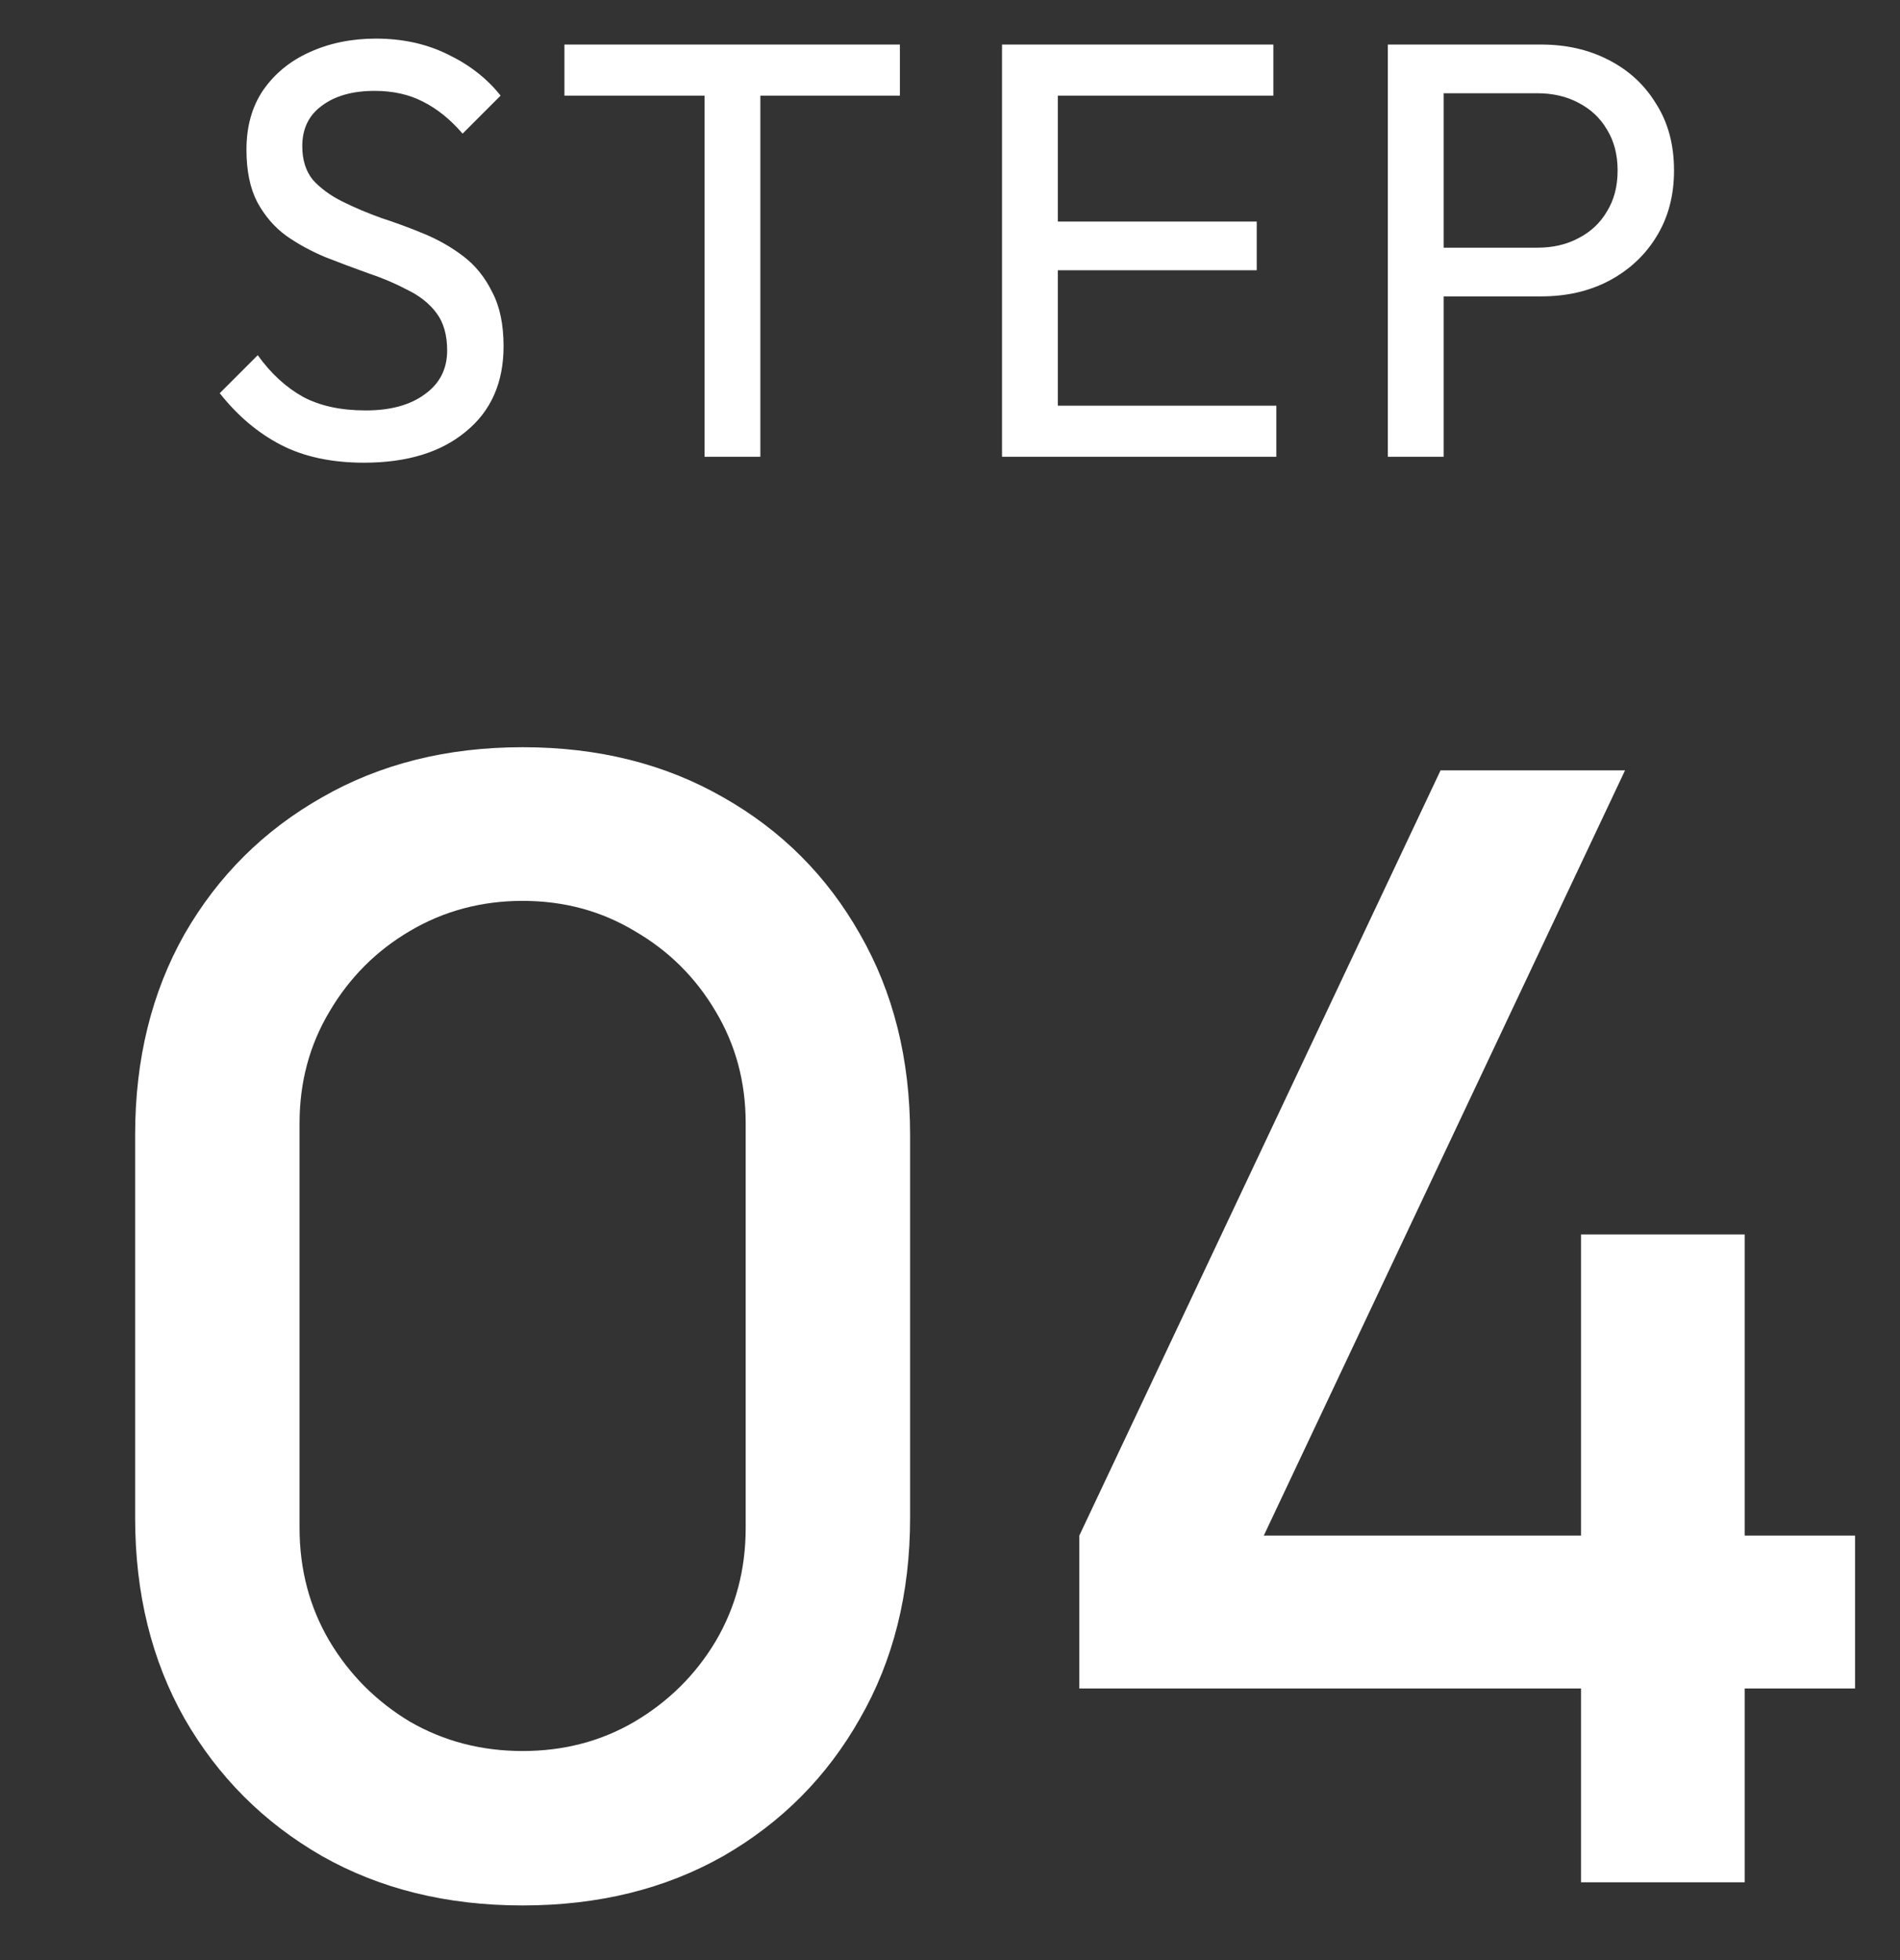
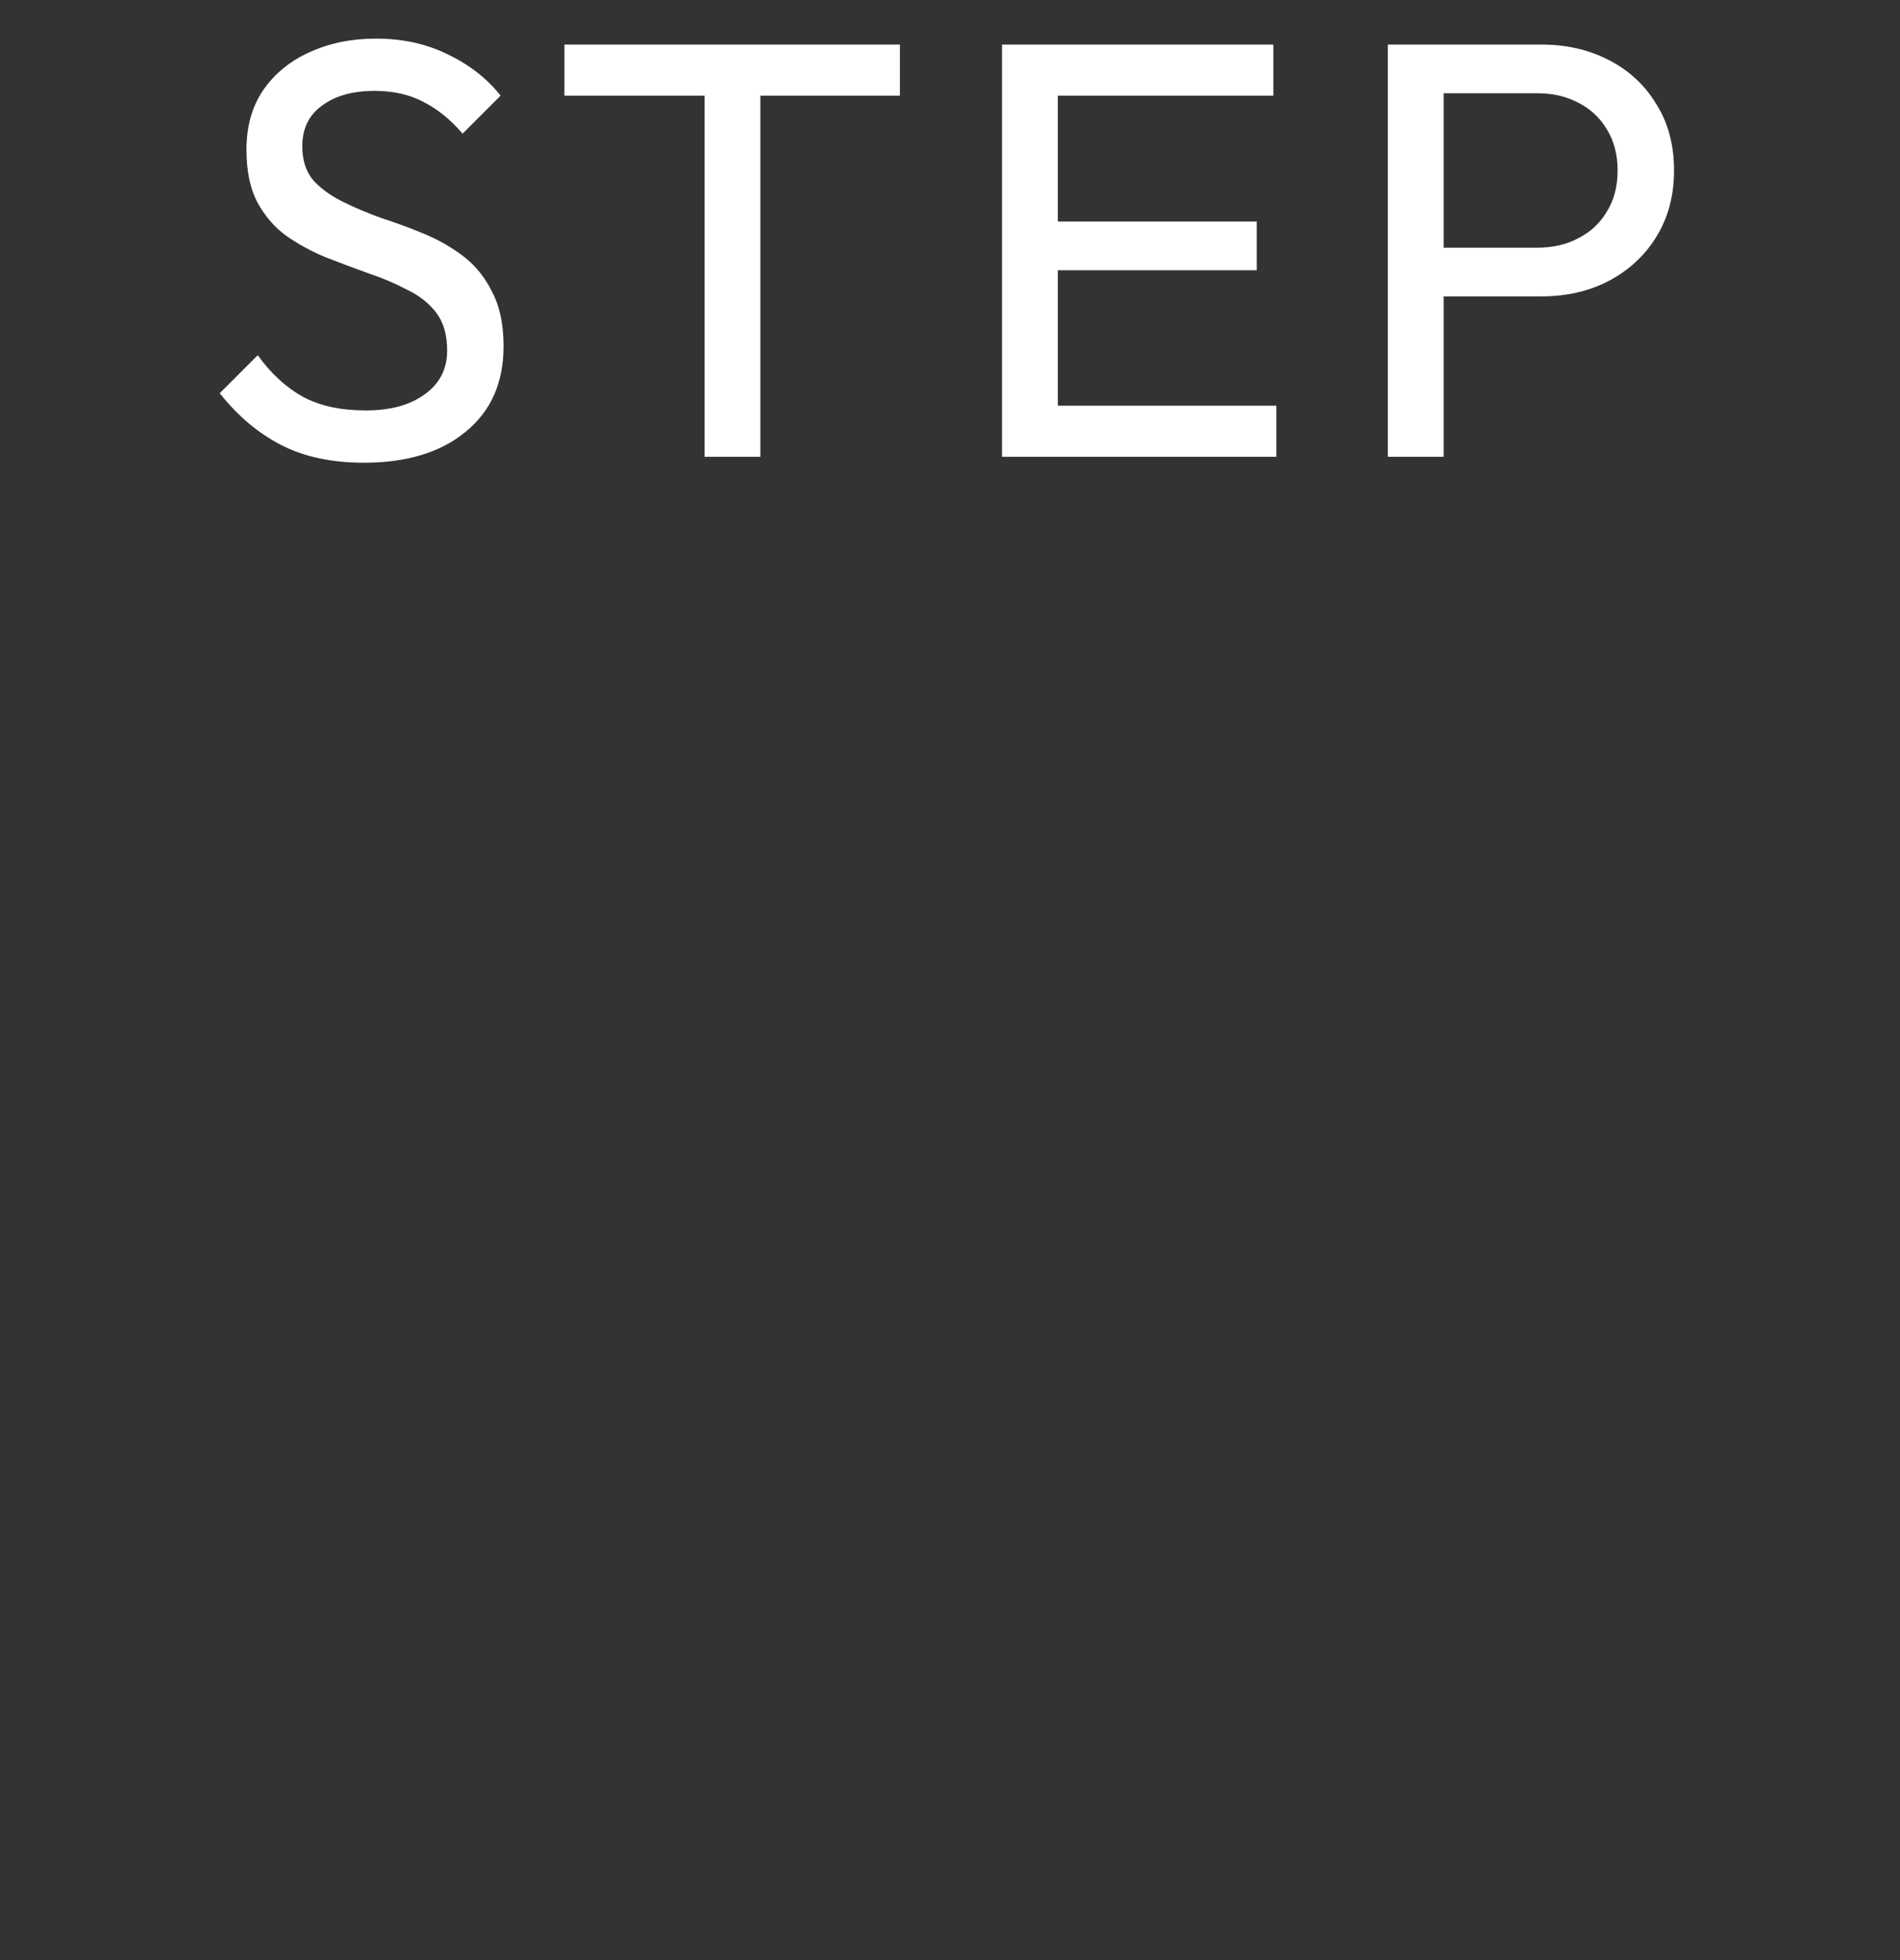
<svg xmlns="http://www.w3.org/2000/svg" width="32" height="33" viewBox="0 0 32 33" fill="none">
  <rect x="0" y="0" width="32" height="33" fill="#333333" stroke="none" />
  <path d="M6.131 7.79C5.585 7.79 5.118 7.69 4.731 7.49C4.345 7.29 4.001 7 3.701 6.62L4.341 5.98C4.561 6.287 4.815 6.52 5.101 6.68C5.388 6.834 5.741 6.91 6.161 6.91C6.575 6.91 6.905 6.82 7.151 6.64C7.405 6.46 7.531 6.214 7.531 5.9C7.531 5.64 7.471 5.43 7.351 5.27C7.231 5.11 7.068 4.98 6.861 4.88C6.661 4.774 6.441 4.68 6.201 4.6C5.961 4.514 5.721 4.424 5.481 4.33C5.241 4.23 5.021 4.11 4.821 3.97C4.621 3.824 4.458 3.634 4.331 3.4C4.211 3.167 4.151 2.874 4.151 2.52C4.151 2.127 4.245 1.794 4.431 1.52C4.625 1.24 4.885 1.027 5.211 0.88C5.545 0.727 5.918 0.65 6.331 0.65C6.785 0.65 7.191 0.74 7.551 0.92C7.911 1.094 8.205 1.324 8.431 1.61L7.791 2.25C7.585 2.01 7.361 1.83 7.121 1.71C6.888 1.59 6.618 1.53 6.311 1.53C5.938 1.53 5.641 1.614 5.421 1.78C5.201 1.94 5.091 2.167 5.091 2.46C5.091 2.694 5.151 2.884 5.271 3.03C5.398 3.17 5.561 3.29 5.761 3.39C5.961 3.49 6.181 3.584 6.421 3.67C6.668 3.75 6.911 3.84 7.151 3.94C7.391 4.04 7.611 4.167 7.811 4.32C8.011 4.474 8.171 4.674 8.291 4.92C8.418 5.16 8.481 5.464 8.481 5.83C8.481 6.444 8.268 6.924 7.841 7.27C7.421 7.617 6.851 7.79 6.131 7.79ZM11.866 7.69V0.95H12.806V7.69H11.866ZM9.506 1.61V0.75H15.156V1.61H9.506ZM16.876 7.69V0.75H17.816V7.69H16.876ZM17.516 7.69V6.83H21.496V7.69H17.516ZM17.516 4.55V3.73H21.166V4.55H17.516ZM17.516 1.61V0.75H21.446V1.61H17.516ZM24.004 4.99V4.17H25.894C26.154 4.17 26.384 4.117 26.584 4.01C26.791 3.904 26.951 3.754 27.064 3.56C27.184 3.367 27.244 3.137 27.244 2.87C27.244 2.604 27.184 2.374 27.064 2.18C26.951 1.987 26.791 1.837 26.584 1.73C26.384 1.624 26.154 1.57 25.894 1.57H24.004V0.75H25.954C26.381 0.75 26.761 0.837 27.094 1.01C27.434 1.184 27.701 1.43 27.894 1.75C28.094 2.064 28.194 2.437 28.194 2.87C28.194 3.297 28.094 3.67 27.894 3.99C27.701 4.304 27.434 4.55 27.094 4.73C26.761 4.904 26.381 4.99 25.954 4.99H24.004ZM23.374 7.69V0.75H24.314V7.69H23.374Z" fill="white" />
-   <path d="M8.802 32.08C7.528 32.08 6.402 31.803 5.422 31.248C4.443 30.685 3.671 29.914 3.108 28.934C2.554 27.955 2.276 26.828 2.276 25.554V19.106C2.276 17.832 2.554 16.706 3.108 15.726C3.671 14.747 4.443 13.98 5.422 13.425C6.402 12.862 7.528 12.58 8.802 12.58C10.076 12.58 11.203 12.862 12.182 13.425C13.162 13.98 13.928 14.747 14.483 15.726C15.046 16.706 15.328 17.832 15.328 19.106V25.554C15.328 26.828 15.046 27.955 14.483 28.934C13.928 29.914 13.162 30.685 12.182 31.248C11.203 31.803 10.076 32.08 8.802 32.08ZM8.802 29.48C9.495 29.48 10.124 29.316 10.687 28.986C11.259 28.648 11.714 28.198 12.052 27.634C12.39 27.062 12.559 26.425 12.559 25.723V18.911C12.559 18.218 12.39 17.59 12.052 17.026C11.714 16.454 11.259 16.004 10.687 15.674C10.124 15.336 9.495 15.167 8.802 15.167C8.109 15.167 7.476 15.336 6.904 15.674C6.341 16.004 5.89 16.454 5.552 17.026C5.214 17.59 5.045 18.218 5.045 18.911V25.723C5.045 26.425 5.214 27.062 5.552 27.634C5.89 28.198 6.341 28.648 6.904 28.986C7.476 29.316 8.109 29.48 8.802 29.48ZM26.628 31.69V28.427H18.178V25.853L24.262 12.97H27.369L21.285 25.853H26.628V20.783H29.384V25.853H31.243V28.427H29.384V31.69H26.628Z" fill="white" />
</svg>